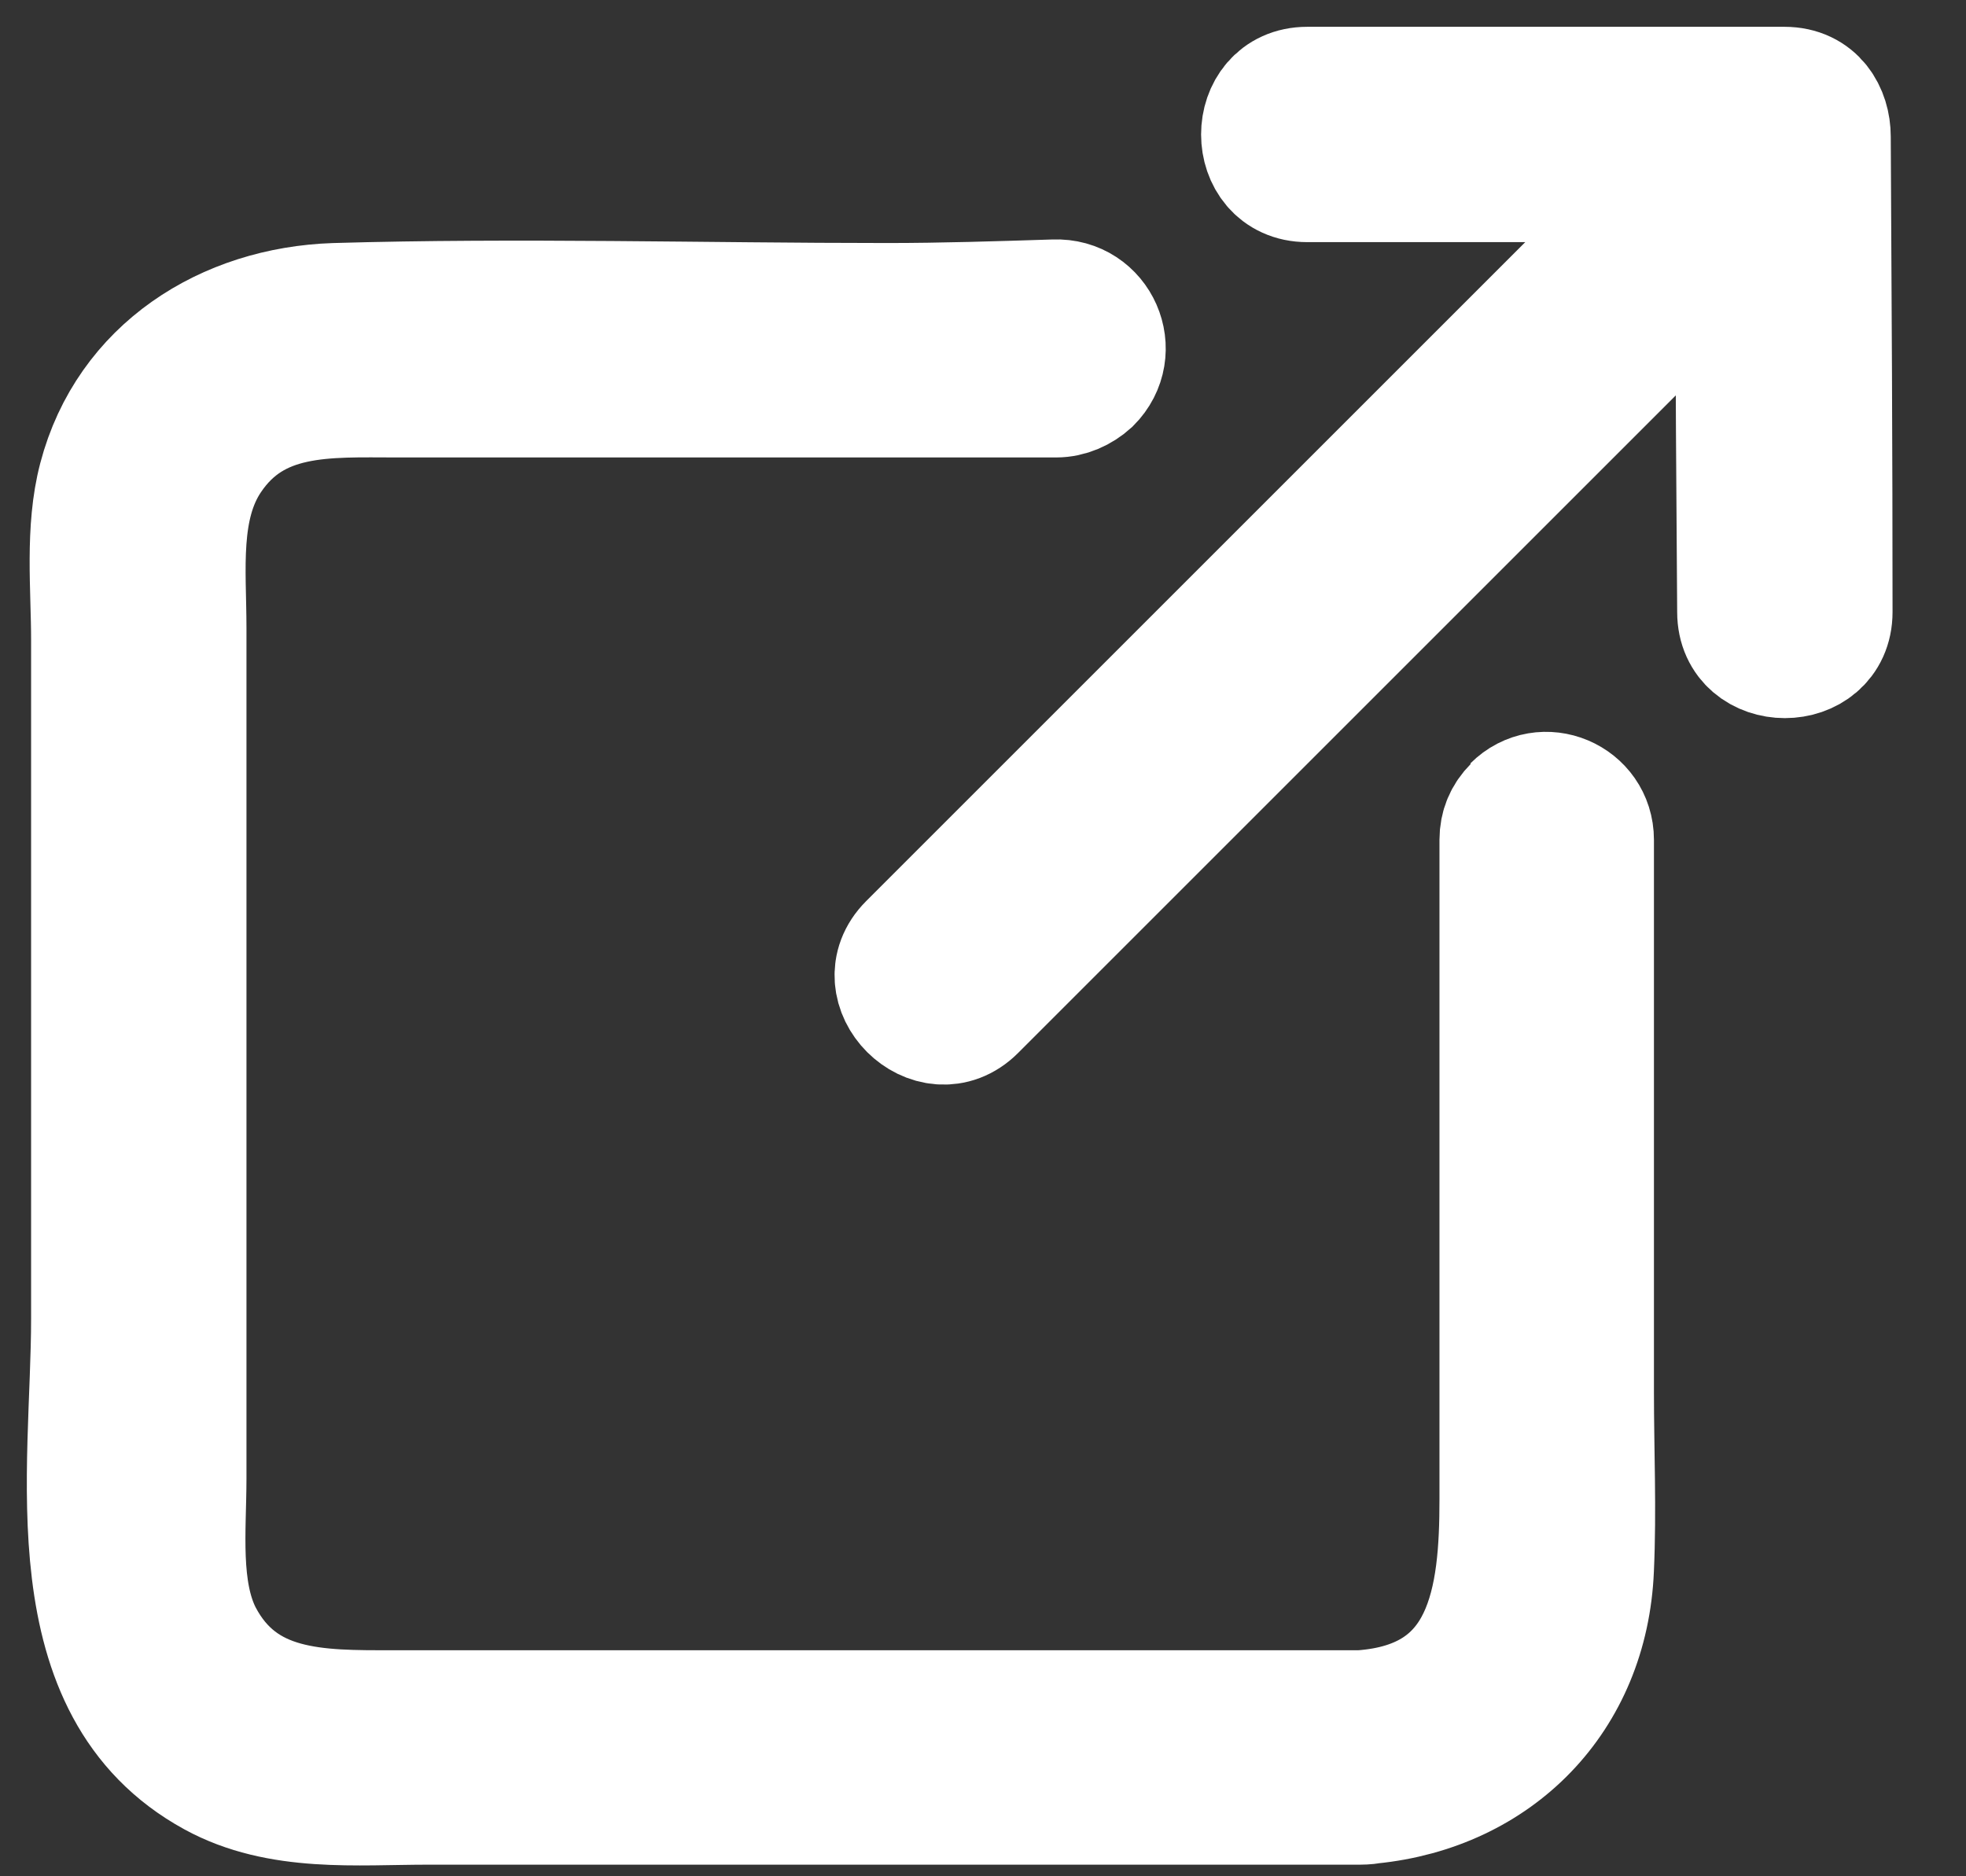
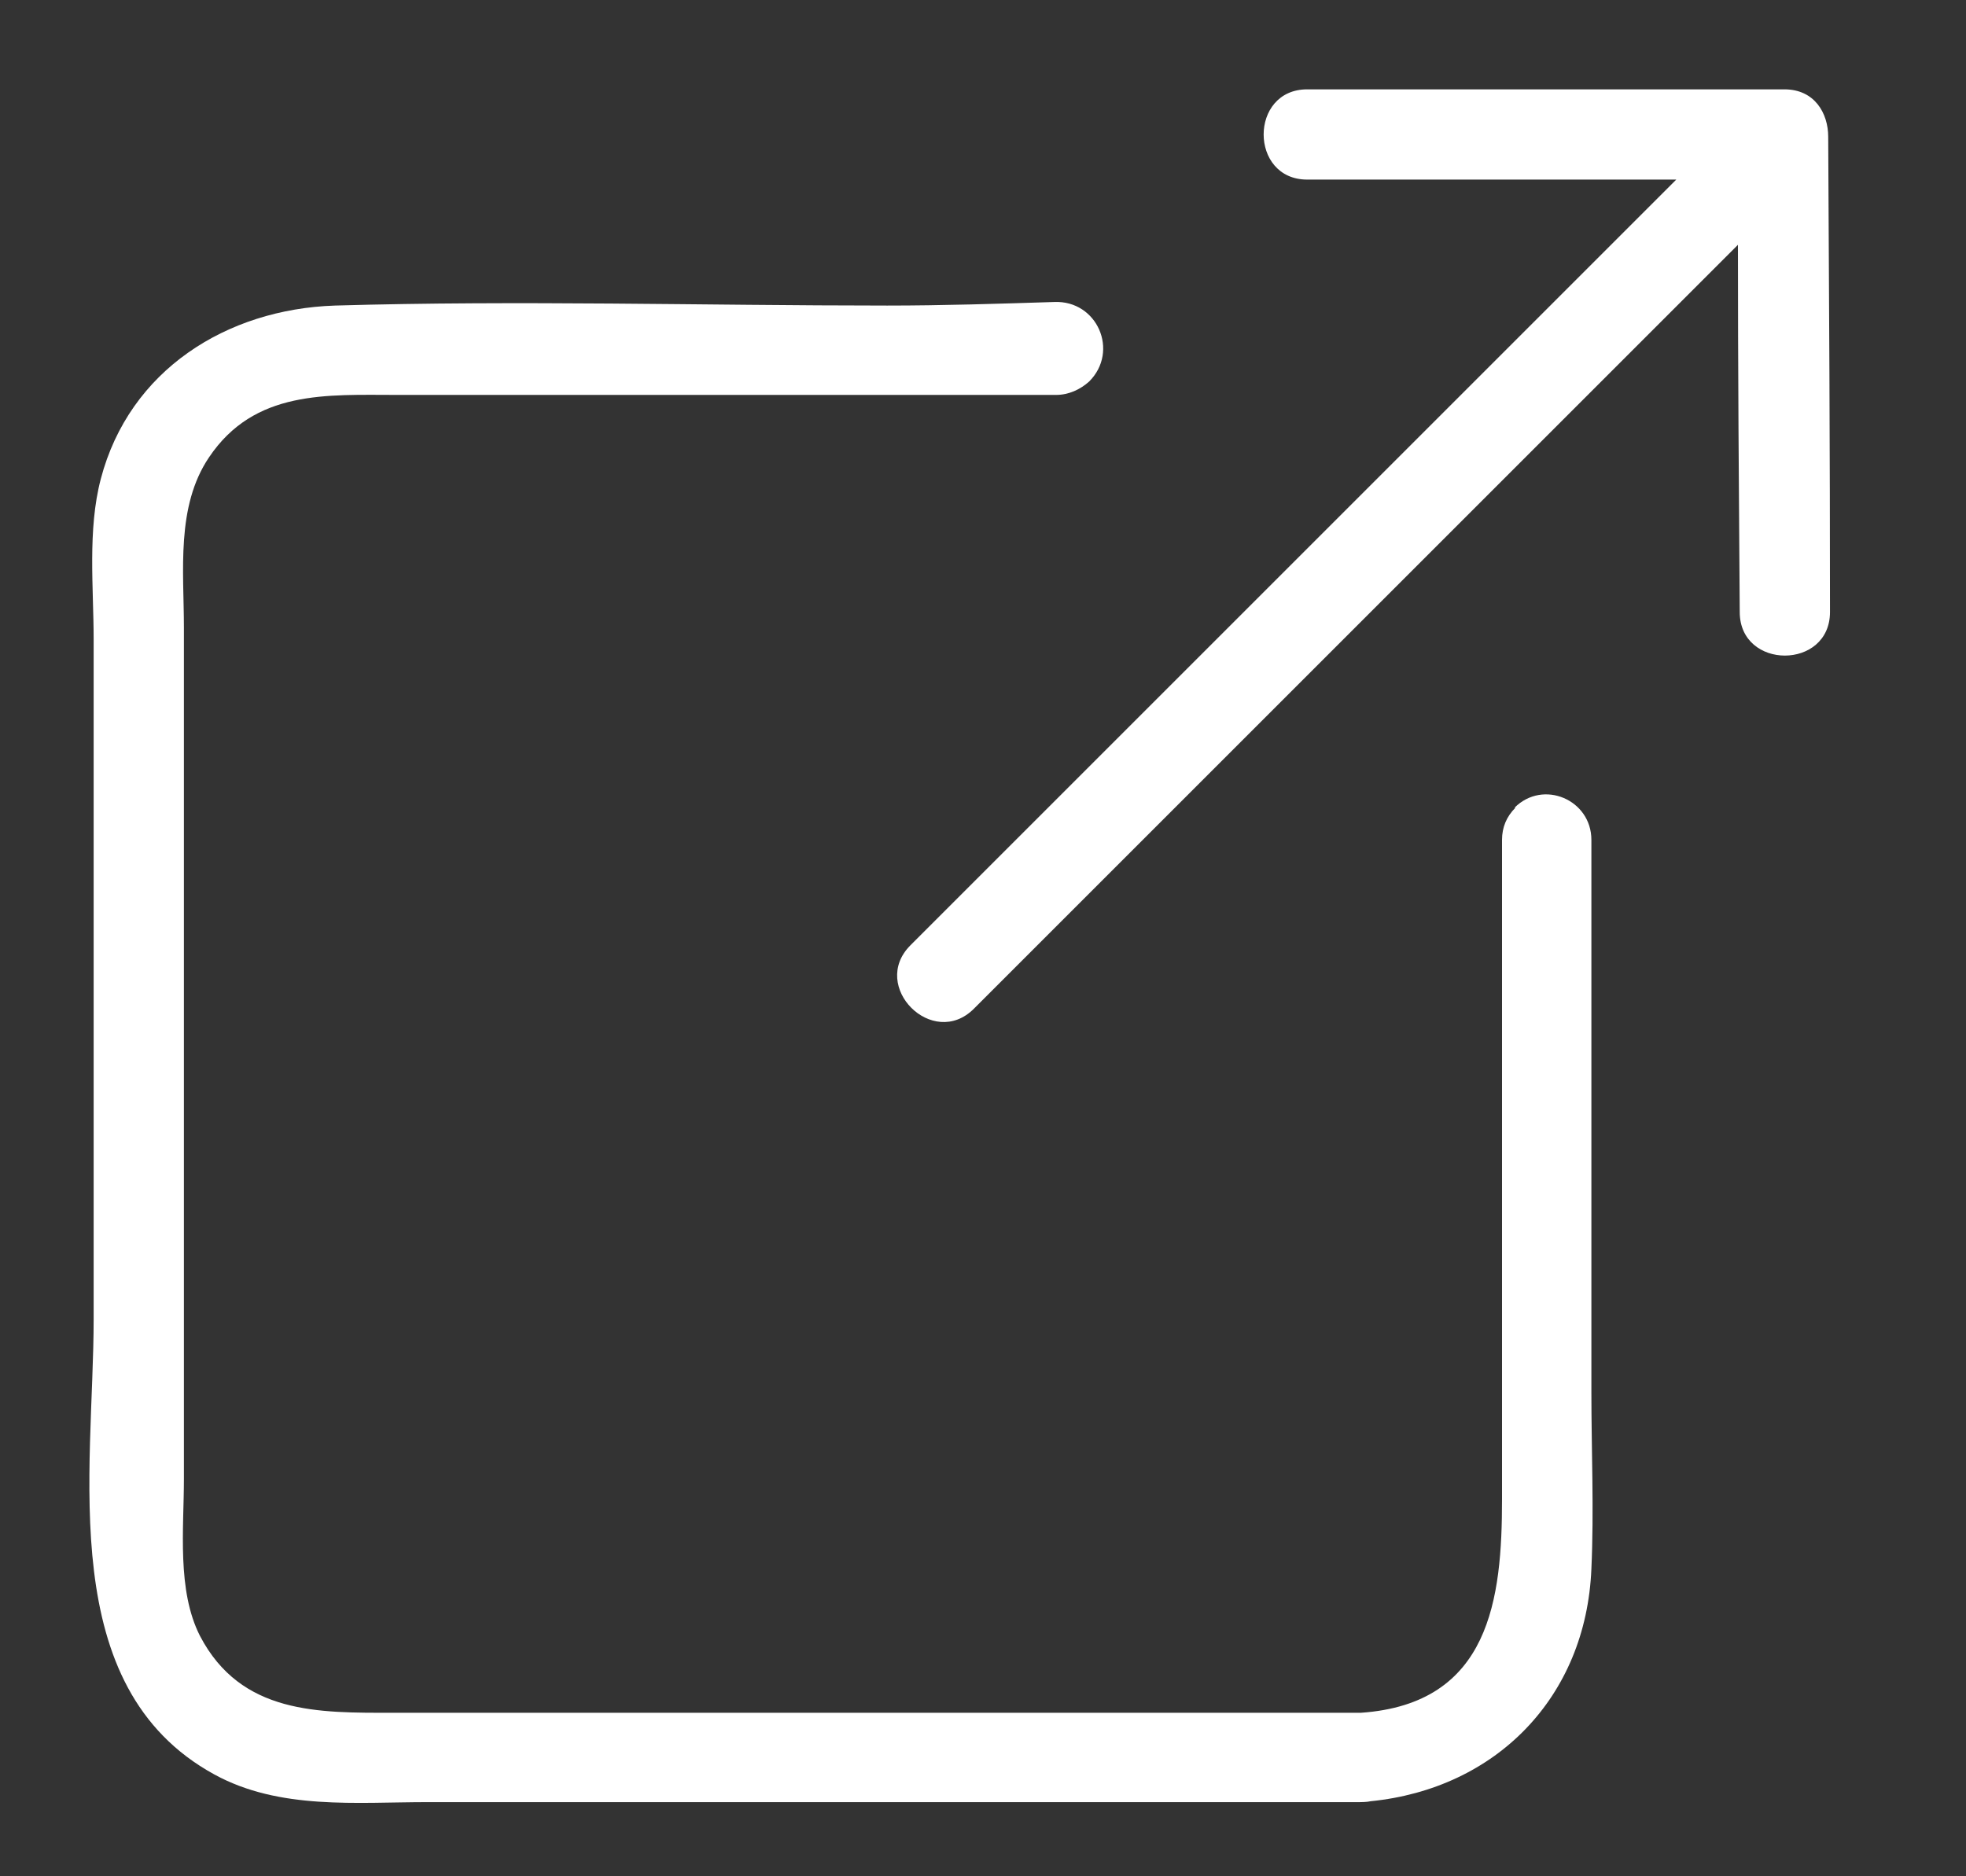
<svg xmlns="http://www.w3.org/2000/svg" width="22" height="21" viewBox="0 0 22 21" fill="none">
  <rect x="0" y="0" width="22" height="21" fill="#333333" stroke="none" />
  <path d="M16.958 9.04C16.858 9.14 16.808 9.26 16.808 9.4V16.78C16.808 17.89 16.678 19.07 15.228 19.17H4.398C3.568 19.17 2.698 19.19 2.238 18.31C1.978 17.8 2.058 17.11 2.058 16.55V7.03C2.058 6.39 1.968 5.67 2.338 5.12C2.848 4.36 3.658 4.42 4.448 4.42H11.818C11.958 4.42 12.088 4.36 12.188 4.27C12.528 3.93 12.278 3.36 11.798 3.38C11.168 3.4 10.548 3.42 9.928 3.42C7.868 3.42 5.808 3.36 3.748 3.42C2.538 3.46 1.448 4.14 1.128 5.36C0.978 5.93 1.048 6.58 1.048 7.16V14.76C1.048 16.47 0.608 18.88 2.398 19.86C3.128 20.26 3.988 20.17 4.788 20.17H15.218C15.218 20.17 15.298 20.17 15.338 20.16C16.738 20.02 17.748 19 17.808 17.56C17.838 16.9 17.808 16.24 17.808 15.58V9.4C17.808 8.95 17.268 8.72 16.948 9.04" fill="white" />
  <path d="M20.458 1.53C20.458 1.27 20.308 1 19.968 1H14.628C13.978 1 13.978 2.01 14.628 2.01H18.758C15.898 4.87 13.048 7.72 10.188 10.58C9.728 11.04 10.438 11.75 10.898 11.29L19.448 2.74C19.448 4.11 19.458 5.48 19.468 6.85C19.468 7.5 20.478 7.5 20.478 6.85C20.478 5.08 20.468 3.3 20.458 1.53Z" fill="white" />
-   <path d="M16.958 9.04C16.858 9.14 16.808 9.26 16.808 9.4V16.78C16.808 17.89 16.678 19.07 15.228 19.17H4.398C3.568 19.17 2.698 19.19 2.238 18.31C1.978 17.8 2.058 17.11 2.058 16.55V7.03C2.058 6.39 1.968 5.67 2.338 5.12C2.848 4.36 3.658 4.42 4.448 4.42H11.818C11.958 4.42 12.088 4.36 12.188 4.27C12.528 3.93 12.278 3.36 11.798 3.38C11.168 3.4 10.548 3.42 9.928 3.42C7.868 3.42 5.808 3.36 3.748 3.42C2.538 3.46 1.448 4.14 1.128 5.36C0.978 5.93 1.048 6.58 1.048 7.16V14.76C1.048 16.47 0.608 18.88 2.398 19.86C3.128 20.26 3.988 20.17 4.788 20.17H15.218C15.218 20.17 15.298 20.17 15.338 20.16C16.738 20.02 17.748 19 17.808 17.56C17.838 16.9 17.808 16.24 17.808 15.58V9.4C17.808 8.95 17.268 8.72 16.948 9.04M20.458 1.53C20.458 1.27 20.308 1 19.968 1H14.628C13.978 1 13.978 2.01 14.628 2.01H18.758C15.898 4.87 13.048 7.72 10.188 10.58C9.728 11.04 10.438 11.75 10.898 11.29L19.448 2.74C19.448 4.11 19.458 5.48 19.468 6.85C19.468 7.5 20.478 7.5 20.478 6.85C20.478 5.08 20.468 3.3 20.458 1.53Z" stroke="white" stroke-width="1.4" />
</svg>